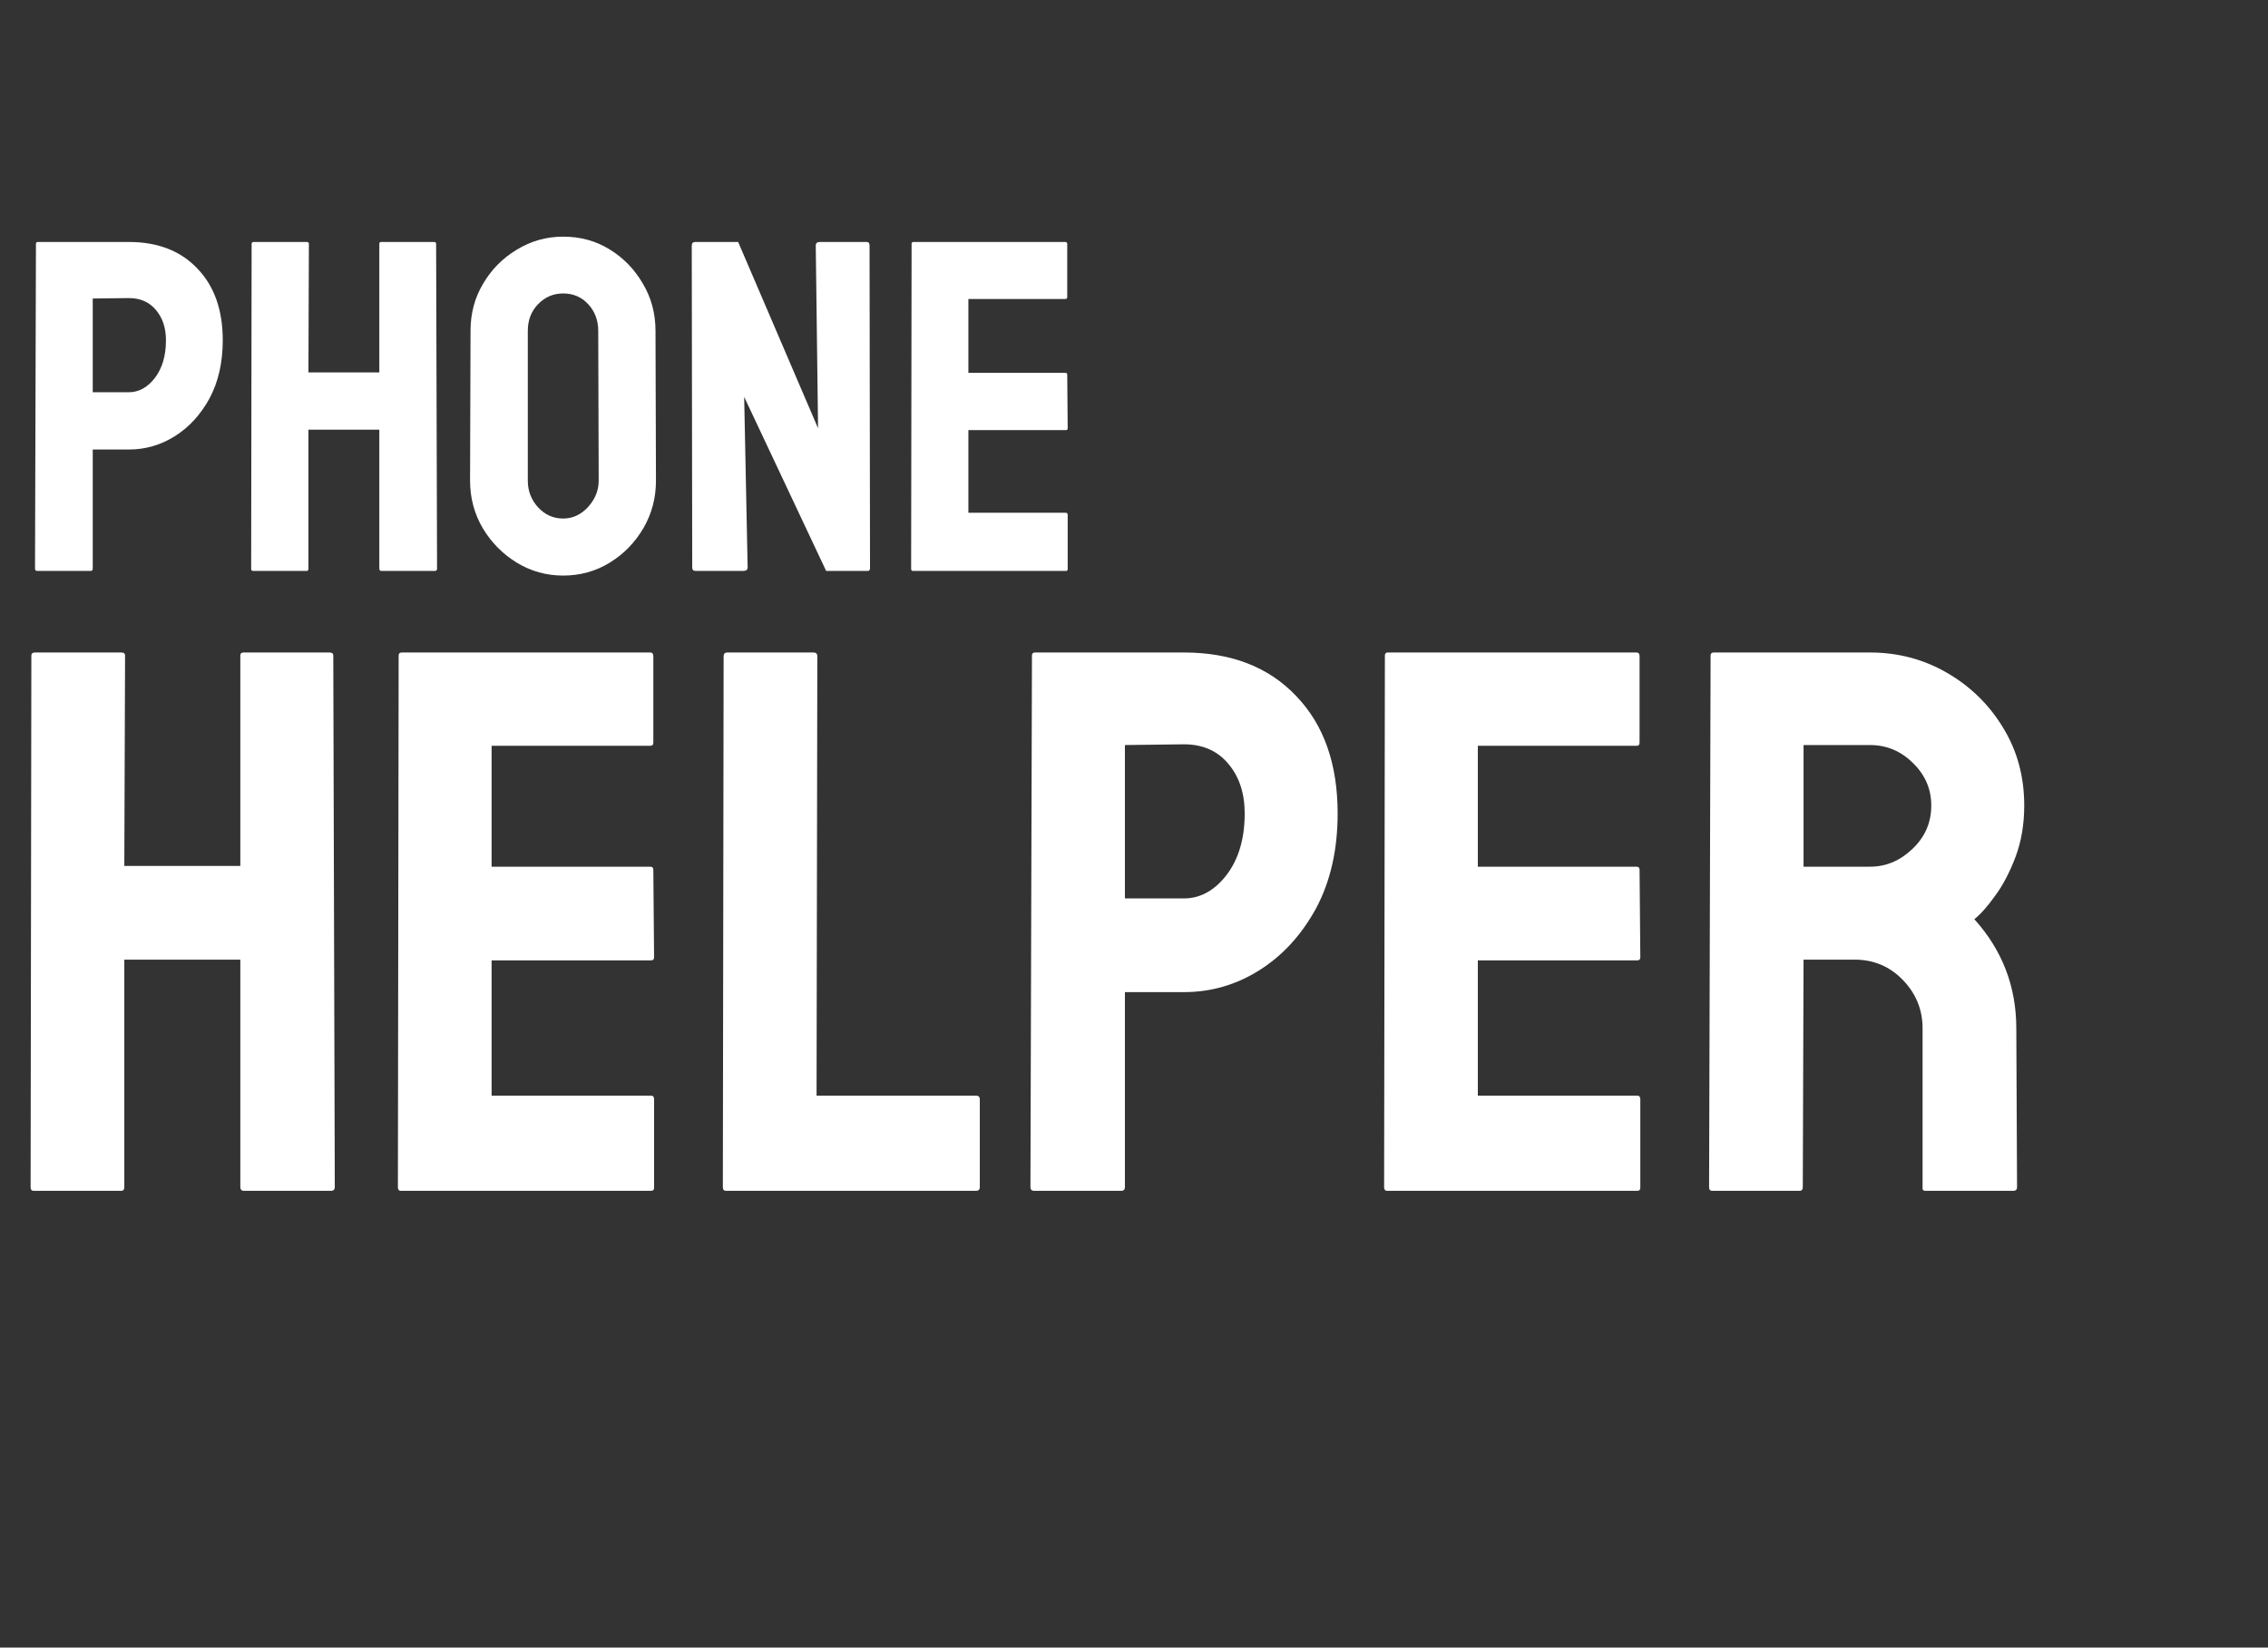
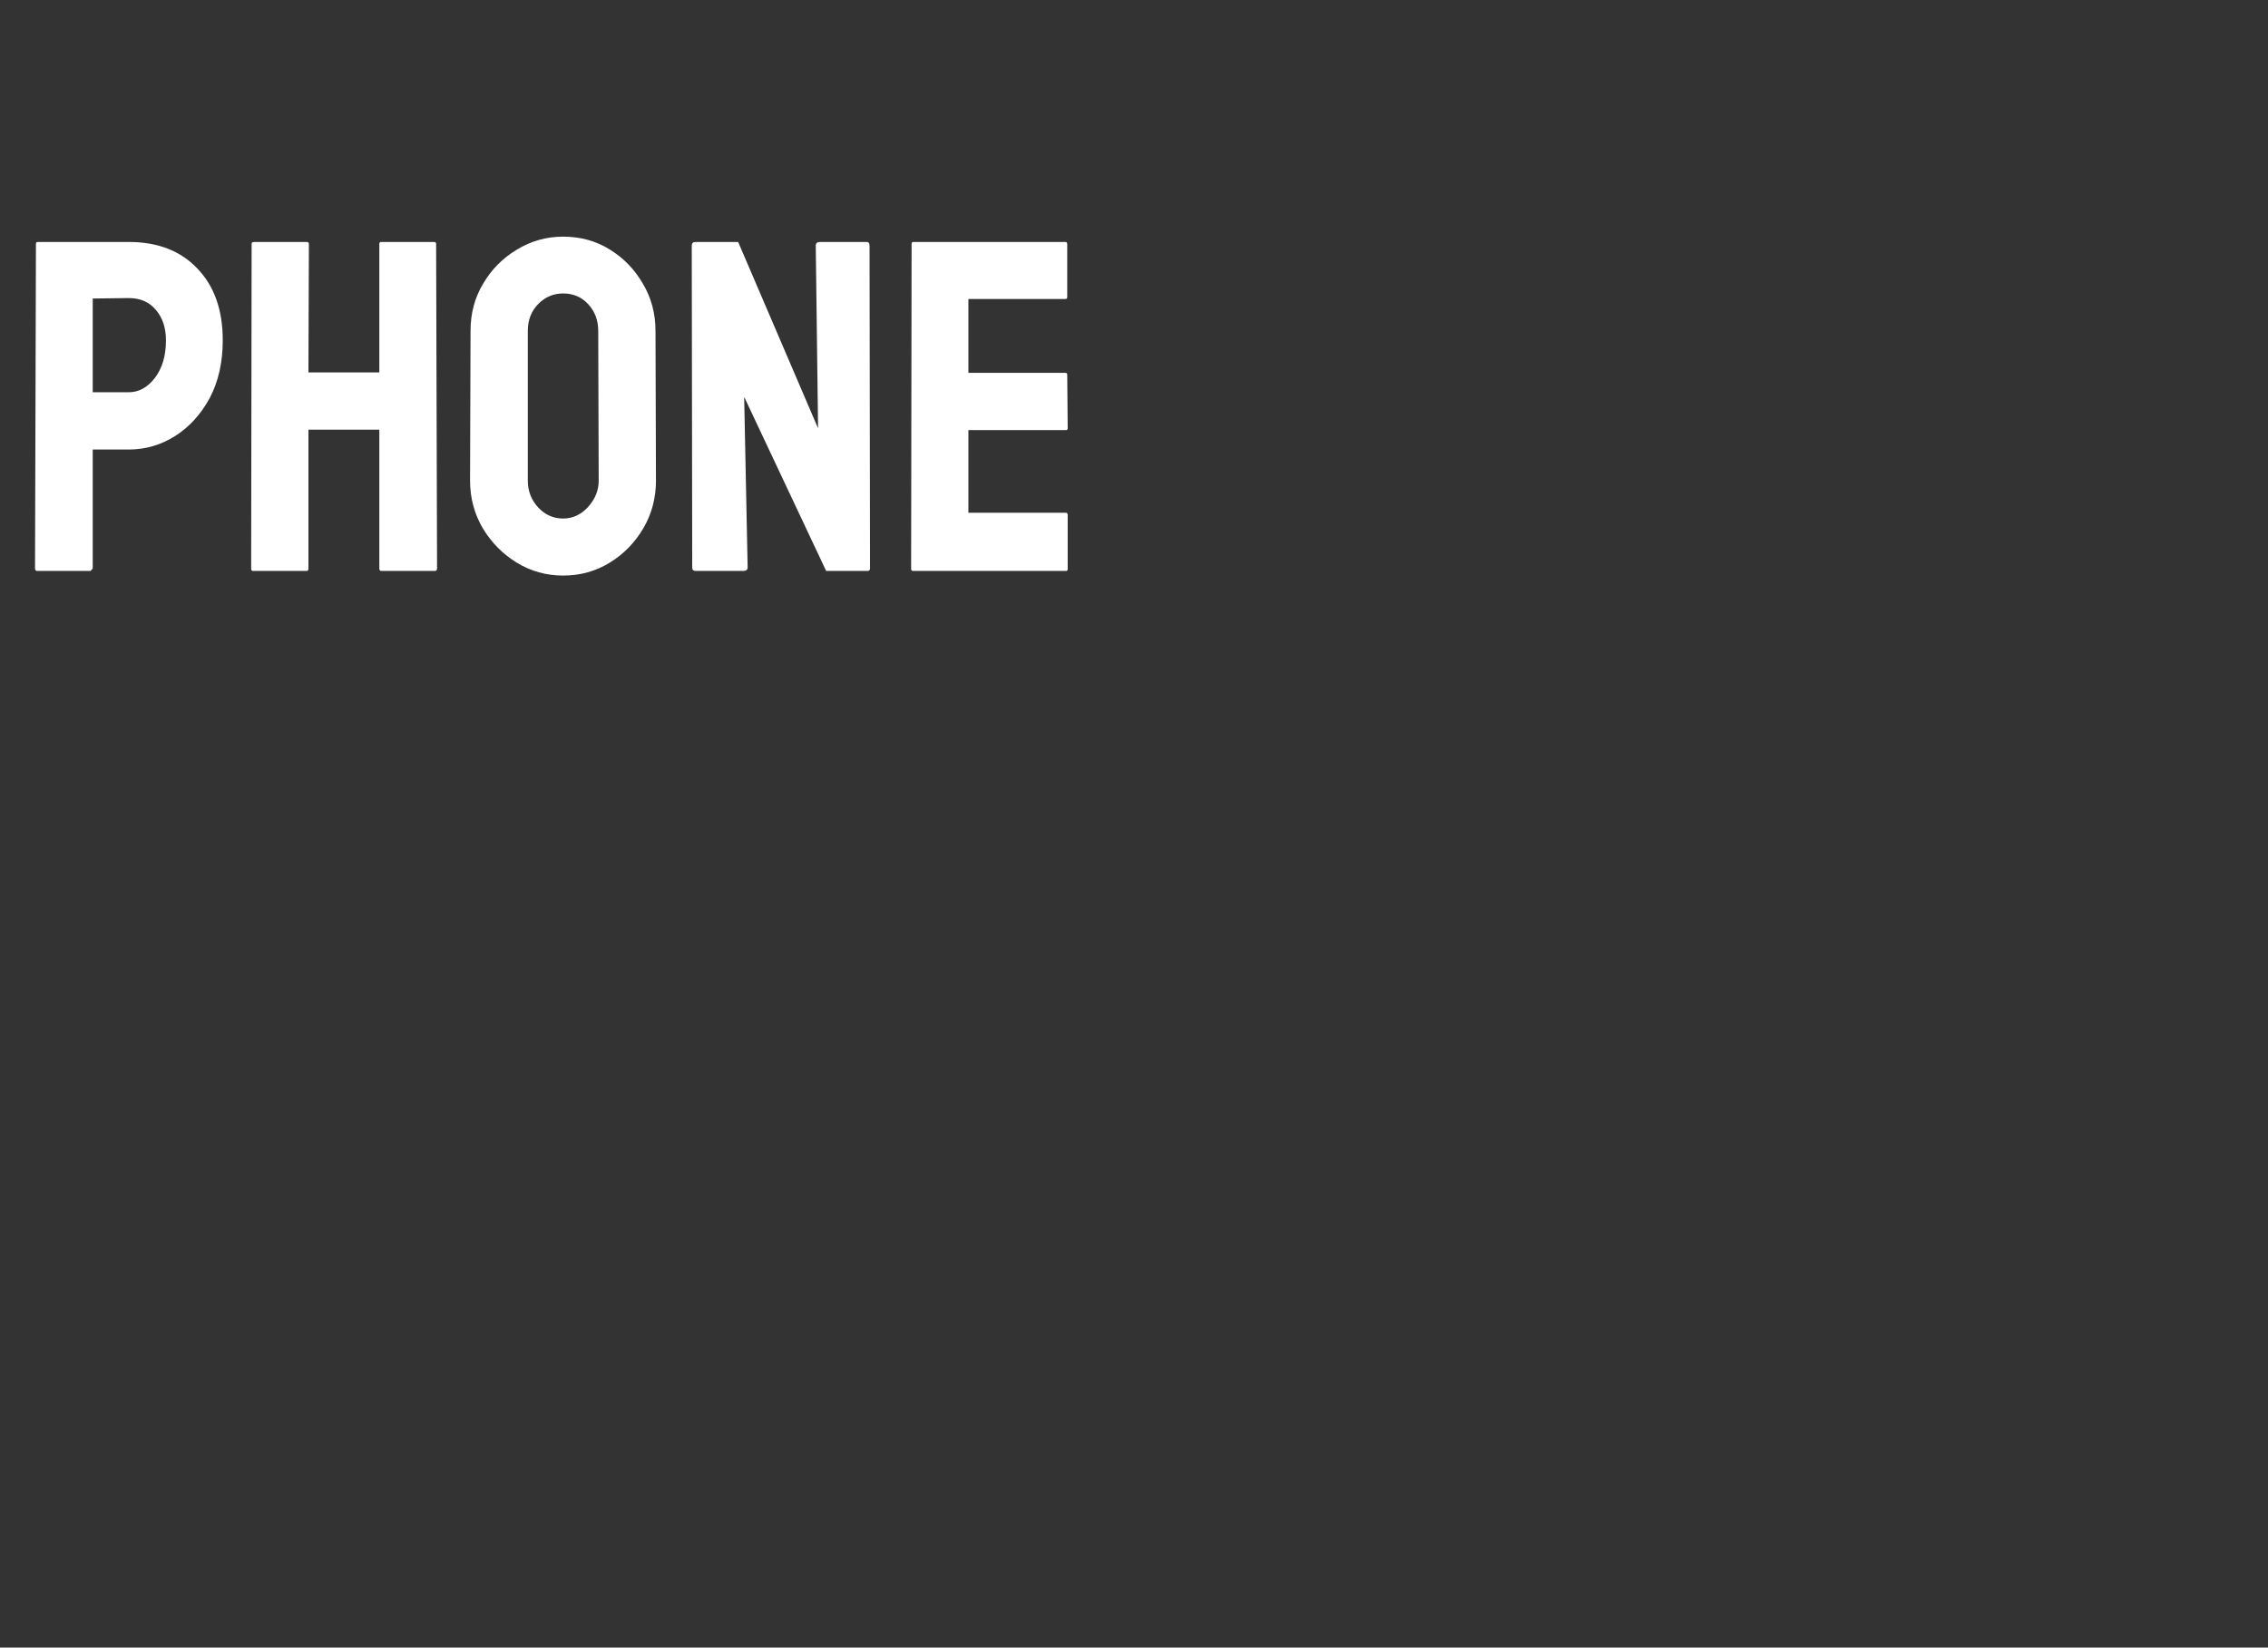
<svg xmlns="http://www.w3.org/2000/svg" width="139" height="101" viewBox="0 0 139 101" fill="none">
  <rect x="0" y="0" width="139" height="101" fill="#333333" stroke="none" />
-   <path d="M5.543 35H2.288C2.194 35 2.146 34.953 2.146 34.858L2.203 14.946C2.203 14.871 2.241 14.833 2.316 14.833H7.892C9.666 14.833 11.067 15.375 12.095 16.46C13.133 17.536 13.652 19.003 13.652 20.862C13.652 22.22 13.383 23.404 12.846 24.414C12.298 25.414 11.591 26.188 10.723 26.735C9.855 27.282 8.911 27.556 7.892 27.556H5.684V34.858C5.684 34.953 5.637 35 5.543 35ZM7.892 18.272L5.684 18.3V24.046H7.892C8.505 24.046 9.039 23.754 9.491 23.169C9.944 22.574 10.171 21.805 10.171 20.862C10.171 20.107 9.968 19.489 9.562 19.008C9.156 18.517 8.6 18.272 7.892 18.272ZM18.79 35H15.506C15.431 35 15.393 34.953 15.393 34.858L15.421 14.946C15.421 14.871 15.469 14.833 15.563 14.833H18.79C18.884 14.833 18.931 14.871 18.931 14.946L18.903 22.829H23.248V14.946C23.248 14.871 23.285 14.833 23.361 14.833H26.587C26.682 14.833 26.729 14.871 26.729 14.946L26.786 34.858C26.786 34.953 26.738 35 26.644 35H23.389C23.295 35 23.248 34.953 23.248 34.858V26.339H18.903V34.858C18.903 34.953 18.865 35 18.79 35ZM34.513 35.283C33.484 35.283 32.536 35.019 31.668 34.49C30.81 33.962 30.116 33.259 29.588 32.382C29.069 31.495 28.809 30.523 28.809 29.466L28.838 20.282C28.838 19.206 29.097 18.239 29.616 17.38C30.126 16.512 30.814 15.819 31.682 15.3C32.55 14.771 33.494 14.507 34.513 14.507C35.57 14.507 36.518 14.767 37.358 15.286C38.207 15.805 38.886 16.503 39.395 17.38C39.914 18.248 40.174 19.215 40.174 20.282L40.202 29.466C40.202 30.523 39.947 31.49 39.438 32.368C38.919 33.255 38.23 33.962 37.372 34.49C36.513 35.019 35.56 35.283 34.513 35.283ZM34.513 31.787C35.098 31.787 35.607 31.552 36.041 31.08C36.475 30.599 36.692 30.061 36.692 29.466L36.664 20.282C36.664 19.64 36.461 19.097 36.056 18.654C35.65 18.21 35.136 17.989 34.513 17.989C33.919 17.989 33.409 18.206 32.984 18.64C32.56 19.074 32.348 19.621 32.348 20.282V29.466C32.348 30.099 32.56 30.646 32.984 31.108C33.409 31.561 33.919 31.787 34.513 31.787ZM45.552 35H42.651C42.5 35 42.424 34.934 42.424 34.802L42.396 15.059C42.396 14.908 42.471 14.833 42.622 14.833H45.24L50.137 26.254L49.996 15.059C49.996 14.908 50.081 14.833 50.25 14.833H53.123C53.236 14.833 53.293 14.908 53.293 15.059L53.321 34.83C53.321 34.943 53.274 35 53.18 35H50.633L45.608 24.329L45.821 34.774C45.821 34.925 45.731 35 45.552 35ZM65.323 35H55.954C55.878 35 55.841 34.953 55.841 34.858L55.869 14.946C55.869 14.871 55.907 14.833 55.982 14.833H65.294C65.37 14.833 65.408 14.88 65.408 14.974V18.215C65.408 18.291 65.37 18.328 65.294 18.328H59.35V22.857H65.294C65.37 22.857 65.408 22.895 65.408 22.971L65.436 26.254C65.436 26.329 65.398 26.367 65.323 26.367H59.35V31.434H65.323C65.398 31.434 65.436 31.481 65.436 31.575V34.887C65.436 34.962 65.398 35 65.323 35Z" fill="white" />
-   <path d="M7.434 73H2.061C1.938 73 1.876 72.923 1.876 72.768L1.922 40.184C1.922 40.061 1.999 39.999 2.154 39.999H7.434C7.588 39.999 7.665 40.061 7.665 40.184L7.619 53.084H14.729V40.184C14.729 40.061 14.791 39.999 14.914 39.999H20.194C20.349 39.999 20.426 40.061 20.426 40.184L20.518 72.768C20.518 72.923 20.441 73 20.287 73H14.96C14.806 73 14.729 72.923 14.729 72.768V58.827H7.619V72.768C7.619 72.923 7.557 73 7.434 73ZM39.902 73H24.571C24.448 73 24.386 72.923 24.386 72.768L24.432 40.184C24.432 40.061 24.494 39.999 24.617 39.999H39.856C39.979 39.999 40.041 40.076 40.041 40.231V45.534C40.041 45.658 39.979 45.719 39.856 45.719H30.129V53.13H39.856C39.979 53.13 40.041 53.192 40.041 53.315L40.087 58.688C40.087 58.812 40.026 58.873 39.902 58.873H30.129V67.164H39.902C40.026 67.164 40.087 67.241 40.087 67.396V72.815C40.087 72.938 40.026 73 39.902 73ZM59.818 73H44.487C44.364 73 44.302 72.923 44.302 72.768L44.349 40.231C44.349 40.076 44.426 39.999 44.58 39.999H49.86C50.015 39.999 50.092 40.076 50.092 40.231L50.045 67.164H59.818C59.973 67.164 60.05 67.241 60.05 67.396V72.768C60.05 72.923 59.973 73 59.818 73ZM68.711 73H63.385C63.23 73 63.153 72.923 63.153 72.768L63.246 40.184C63.246 40.061 63.308 39.999 63.431 39.999H72.555C75.458 39.999 77.751 40.887 79.434 42.662C81.132 44.422 81.981 46.823 81.981 49.865C81.981 52.088 81.541 54.026 80.661 55.678C79.766 57.314 78.608 58.58 77.187 59.475C75.767 60.371 74.223 60.819 72.555 60.819H68.943V72.768C68.943 72.923 68.866 73 68.711 73ZM72.555 45.627L68.943 45.673V55.075H72.555C73.559 55.075 74.431 54.597 75.172 53.639C75.913 52.667 76.284 51.409 76.284 49.865C76.284 48.63 75.952 47.618 75.288 46.831C74.624 46.028 73.713 45.627 72.555 45.627ZM100.346 73H85.015C84.891 73 84.829 72.923 84.829 72.768L84.876 40.184C84.876 40.061 84.938 39.999 85.061 39.999H100.299C100.423 39.999 100.485 40.076 100.485 40.231V45.534C100.485 45.658 100.423 45.719 100.299 45.719H90.573V53.13H100.299C100.423 53.13 100.485 53.192 100.485 53.315L100.531 58.688C100.531 58.812 100.469 58.873 100.346 58.873H90.573V67.164H100.346C100.469 67.164 100.531 67.241 100.531 67.396V72.815C100.531 72.938 100.469 73 100.346 73ZM110.304 73H104.931C104.808 73 104.746 72.923 104.746 72.768L104.838 40.184C104.838 40.061 104.9 39.999 105.024 39.999H114.611C116.325 39.999 117.9 40.416 119.336 41.25C120.771 42.083 121.914 43.203 122.763 44.608C123.628 46.013 124.06 47.603 124.06 49.378C124.06 50.536 123.882 51.586 123.527 52.528C123.172 53.47 122.755 54.265 122.277 54.913C121.814 55.562 121.389 56.04 121.003 56.349C122.717 58.248 123.574 60.479 123.574 63.042L123.62 72.768C123.62 72.923 123.543 73 123.388 73H118.016C117.892 73 117.83 72.954 117.83 72.861V63.042C117.83 61.899 117.429 60.911 116.626 60.078C115.823 59.244 114.835 58.827 113.662 58.827H110.535L110.489 72.768C110.489 72.923 110.427 73 110.304 73ZM114.611 45.673H110.535V53.13H114.611C115.584 53.13 116.449 52.767 117.205 52.042C117.977 51.316 118.363 50.428 118.363 49.378C118.363 48.375 117.992 47.51 117.251 46.785C116.51 46.044 115.63 45.673 114.611 45.673Z" fill="white" />
+   <path d="M5.543 35H2.288C2.194 35 2.146 34.953 2.146 34.858L2.203 14.946C2.203 14.871 2.241 14.833 2.316 14.833H7.892C9.666 14.833 11.067 15.375 12.095 16.46C13.133 17.536 13.652 19.003 13.652 20.862C13.652 22.22 13.383 23.404 12.846 24.414C12.298 25.414 11.591 26.188 10.723 26.735C9.855 27.282 8.911 27.556 7.892 27.556H5.684V34.858ZM7.892 18.272L5.684 18.3V24.046H7.892C8.505 24.046 9.039 23.754 9.491 23.169C9.944 22.574 10.171 21.805 10.171 20.862C10.171 20.107 9.968 19.489 9.562 19.008C9.156 18.517 8.6 18.272 7.892 18.272ZM18.79 35H15.506C15.431 35 15.393 34.953 15.393 34.858L15.421 14.946C15.421 14.871 15.469 14.833 15.563 14.833H18.79C18.884 14.833 18.931 14.871 18.931 14.946L18.903 22.829H23.248V14.946C23.248 14.871 23.285 14.833 23.361 14.833H26.587C26.682 14.833 26.729 14.871 26.729 14.946L26.786 34.858C26.786 34.953 26.738 35 26.644 35H23.389C23.295 35 23.248 34.953 23.248 34.858V26.339H18.903V34.858C18.903 34.953 18.865 35 18.79 35ZM34.513 35.283C33.484 35.283 32.536 35.019 31.668 34.49C30.81 33.962 30.116 33.259 29.588 32.382C29.069 31.495 28.809 30.523 28.809 29.466L28.838 20.282C28.838 19.206 29.097 18.239 29.616 17.38C30.126 16.512 30.814 15.819 31.682 15.3C32.55 14.771 33.494 14.507 34.513 14.507C35.57 14.507 36.518 14.767 37.358 15.286C38.207 15.805 38.886 16.503 39.395 17.38C39.914 18.248 40.174 19.215 40.174 20.282L40.202 29.466C40.202 30.523 39.947 31.49 39.438 32.368C38.919 33.255 38.23 33.962 37.372 34.49C36.513 35.019 35.56 35.283 34.513 35.283ZM34.513 31.787C35.098 31.787 35.607 31.552 36.041 31.08C36.475 30.599 36.692 30.061 36.692 29.466L36.664 20.282C36.664 19.64 36.461 19.097 36.056 18.654C35.65 18.21 35.136 17.989 34.513 17.989C33.919 17.989 33.409 18.206 32.984 18.64C32.56 19.074 32.348 19.621 32.348 20.282V29.466C32.348 30.099 32.56 30.646 32.984 31.108C33.409 31.561 33.919 31.787 34.513 31.787ZM45.552 35H42.651C42.5 35 42.424 34.934 42.424 34.802L42.396 15.059C42.396 14.908 42.471 14.833 42.622 14.833H45.24L50.137 26.254L49.996 15.059C49.996 14.908 50.081 14.833 50.25 14.833H53.123C53.236 14.833 53.293 14.908 53.293 15.059L53.321 34.83C53.321 34.943 53.274 35 53.18 35H50.633L45.608 24.329L45.821 34.774C45.821 34.925 45.731 35 45.552 35ZM65.323 35H55.954C55.878 35 55.841 34.953 55.841 34.858L55.869 14.946C55.869 14.871 55.907 14.833 55.982 14.833H65.294C65.37 14.833 65.408 14.88 65.408 14.974V18.215C65.408 18.291 65.37 18.328 65.294 18.328H59.35V22.857H65.294C65.37 22.857 65.408 22.895 65.408 22.971L65.436 26.254C65.436 26.329 65.398 26.367 65.323 26.367H59.35V31.434H65.323C65.398 31.434 65.436 31.481 65.436 31.575V34.887C65.436 34.962 65.398 35 65.323 35Z" fill="white" />
</svg>